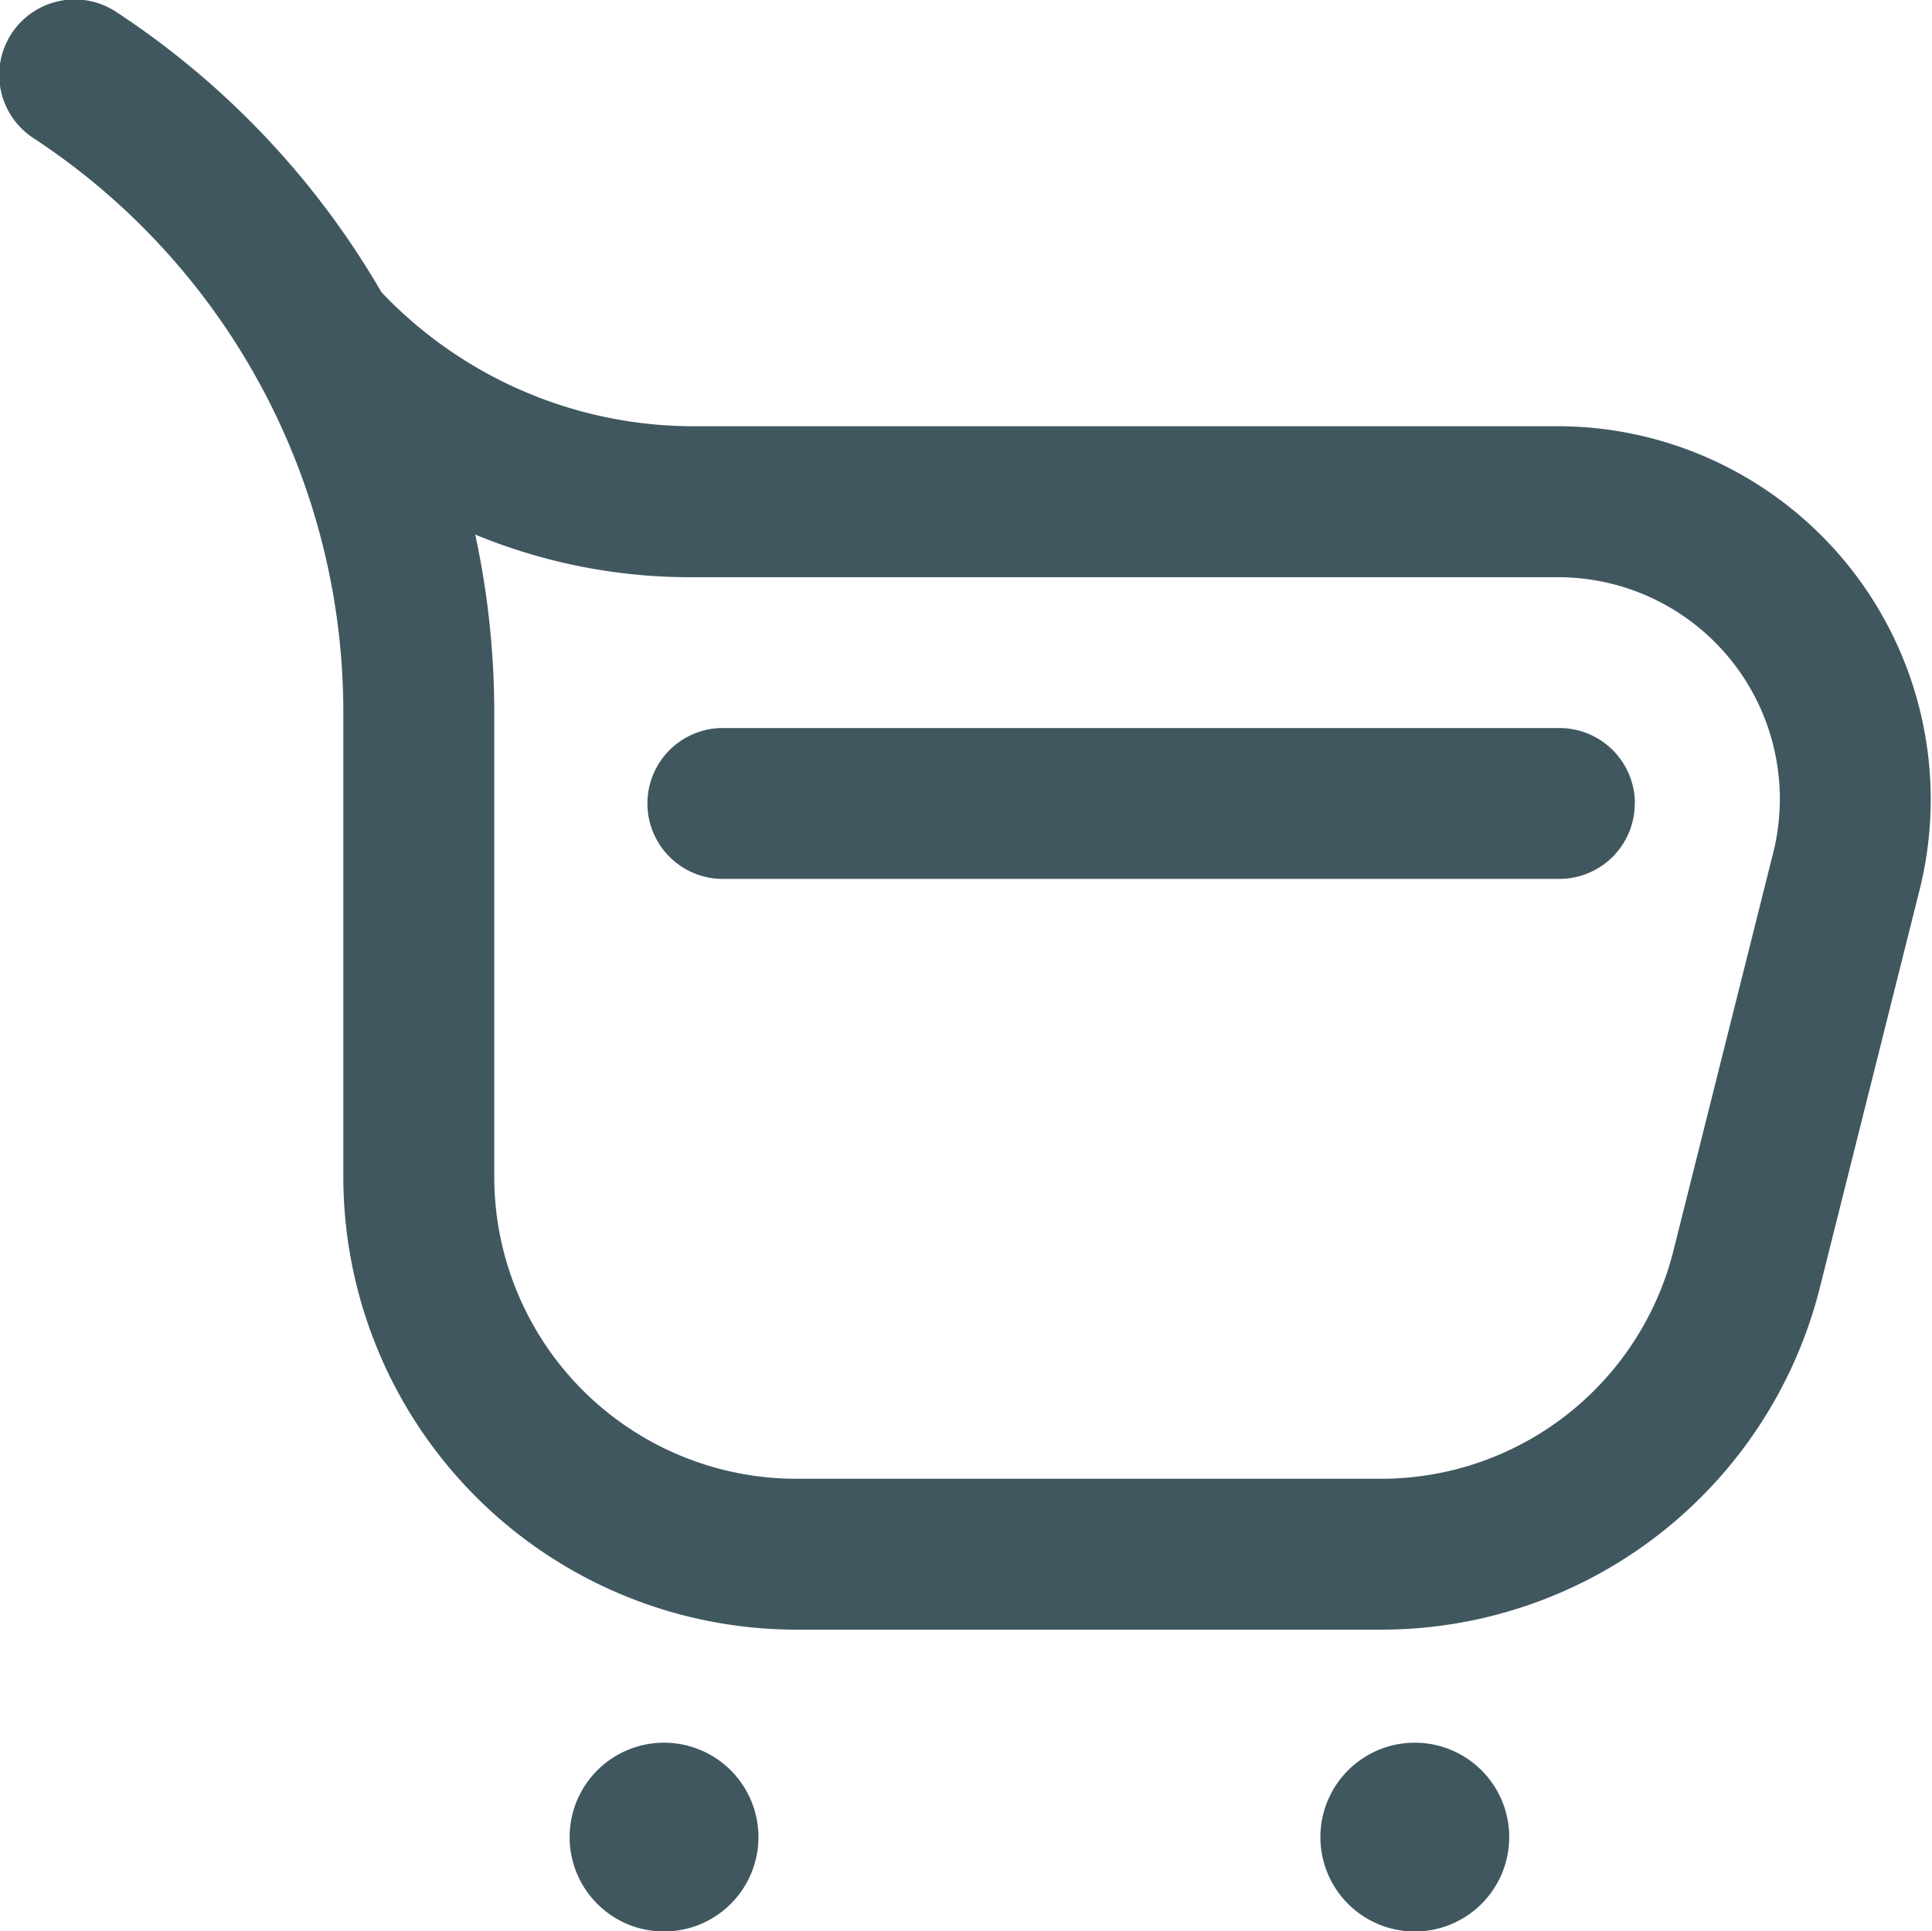
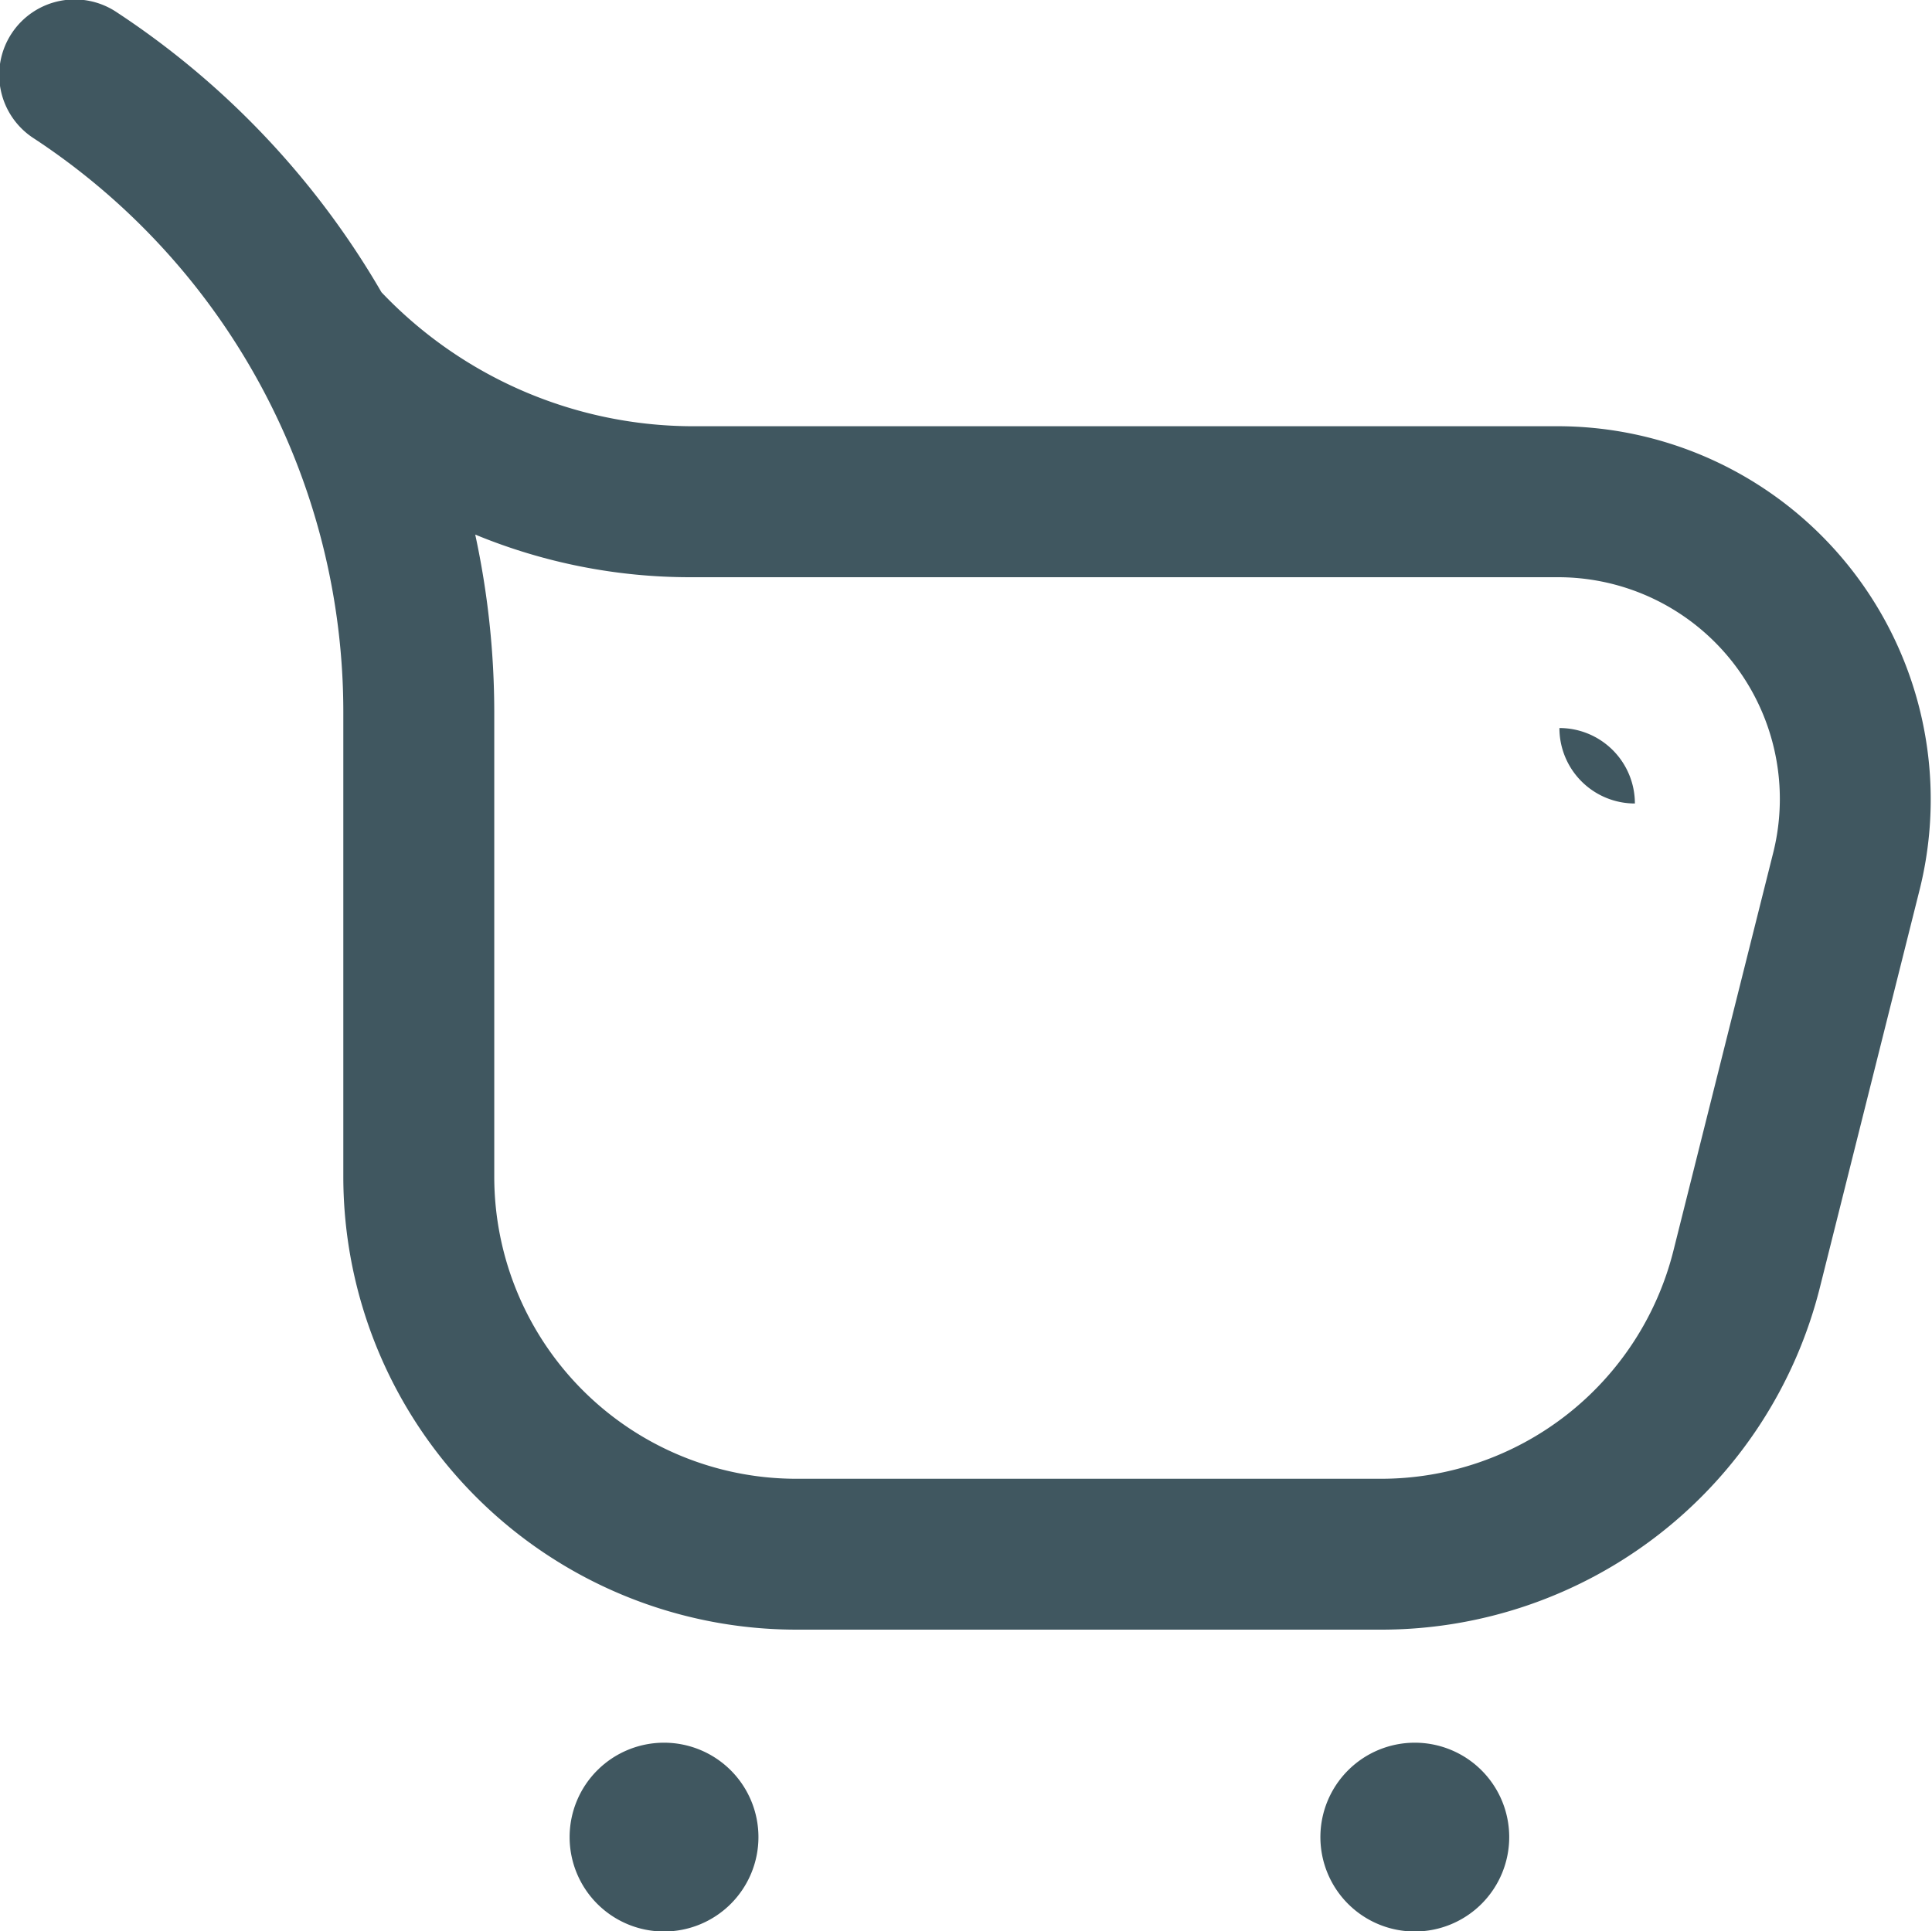
<svg xmlns="http://www.w3.org/2000/svg" width="34.789" height="34.782" viewBox="0 0 34.789 34.782">
-   <path id="_3884559" data-name="3884559" d="M24.863,29.393H14.334a8.161,8.161,0,0,1-8.152-8.152V12.885A12.36,12.36,0,0,0,.611,2.538,1.359,1.359,0,1,1,2.107.269,15.1,15.1,0,0,1,6.869,5.308a7.755,7.755,0,0,0,5.563,2.413H28.078a6.721,6.721,0,0,1,6.494,8.324l-1.8,7.179A8.142,8.142,0,0,1,24.863,29.393ZM8.557,9.671A15.181,15.181,0,0,1,8.9,12.885v8.356a5.441,5.441,0,0,0,5.435,5.435H24.863a5.428,5.428,0,0,0,5.271-4.112l1.8-7.179a3.993,3.993,0,0,0-3.858-4.945H12.432a10.13,10.13,0,0,1-3.875-.768Zm5.1,23.458a1.7,1.7,0,1,0-1.7,1.7,1.7,1.7,0,0,0,1.7-1.7Zm13.519,0a1.7,1.7,0,1,0-1.7,1.7,1.7,1.7,0,0,0,1.7-1.7Zm2.263-18.614a1.359,1.359,0,0,0-1.359-1.359h-15.1a1.359,1.359,0,0,0,0,2.717h15.1A1.359,1.359,0,0,0,29.437,14.515Z" transform="translate(0 -0.045)" fill="#405760" />
+   <path id="_3884559" data-name="3884559" d="M24.863,29.393H14.334a8.161,8.161,0,0,1-8.152-8.152V12.885A12.36,12.36,0,0,0,.611,2.538,1.359,1.359,0,1,1,2.107.269,15.1,15.1,0,0,1,6.869,5.308a7.755,7.755,0,0,0,5.563,2.413H28.078a6.721,6.721,0,0,1,6.494,8.324l-1.8,7.179A8.142,8.142,0,0,1,24.863,29.393ZM8.557,9.671A15.181,15.181,0,0,1,8.9,12.885v8.356a5.441,5.441,0,0,0,5.435,5.435H24.863a5.428,5.428,0,0,0,5.271-4.112l1.8-7.179a3.993,3.993,0,0,0-3.858-4.945H12.432a10.13,10.13,0,0,1-3.875-.768Zm5.1,23.458a1.7,1.7,0,1,0-1.7,1.7,1.7,1.7,0,0,0,1.7-1.7Zm13.519,0a1.7,1.7,0,1,0-1.7,1.7,1.7,1.7,0,0,0,1.7-1.7Zm2.263-18.614a1.359,1.359,0,0,0-1.359-1.359h-15.1h15.1A1.359,1.359,0,0,0,29.437,14.515Z" transform="translate(0 -0.045)" fill="#405760" />
</svg>